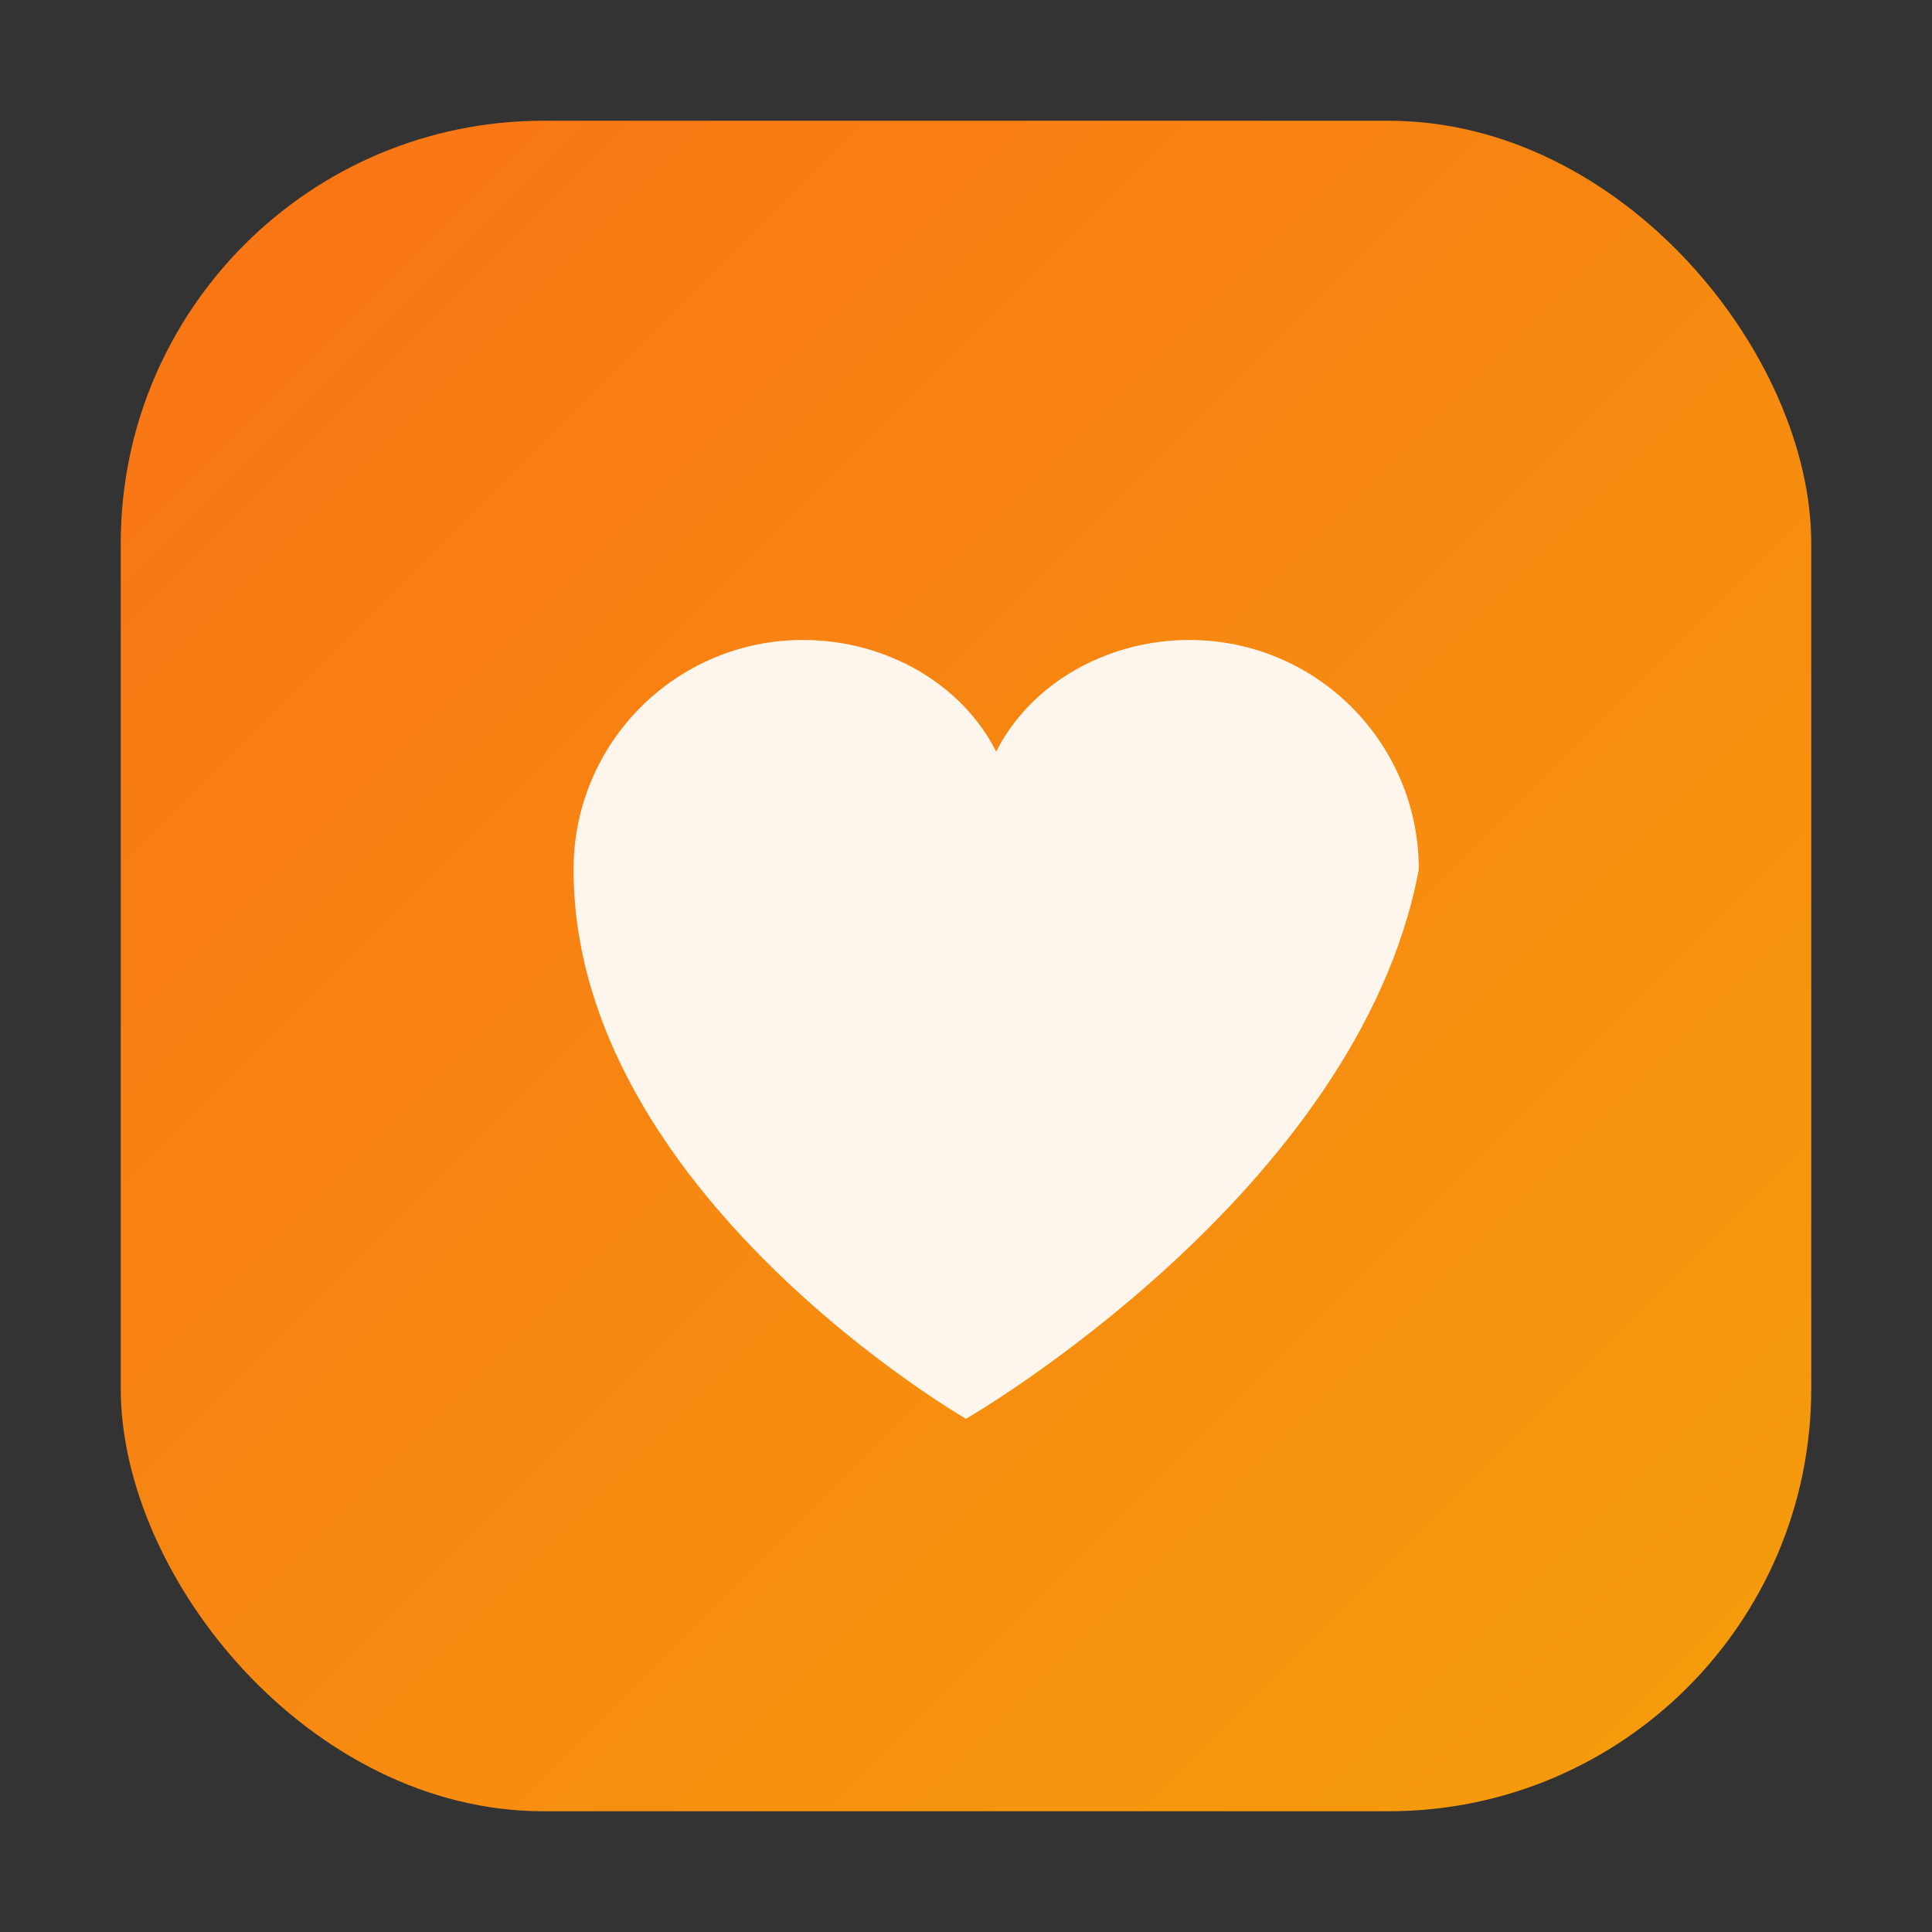
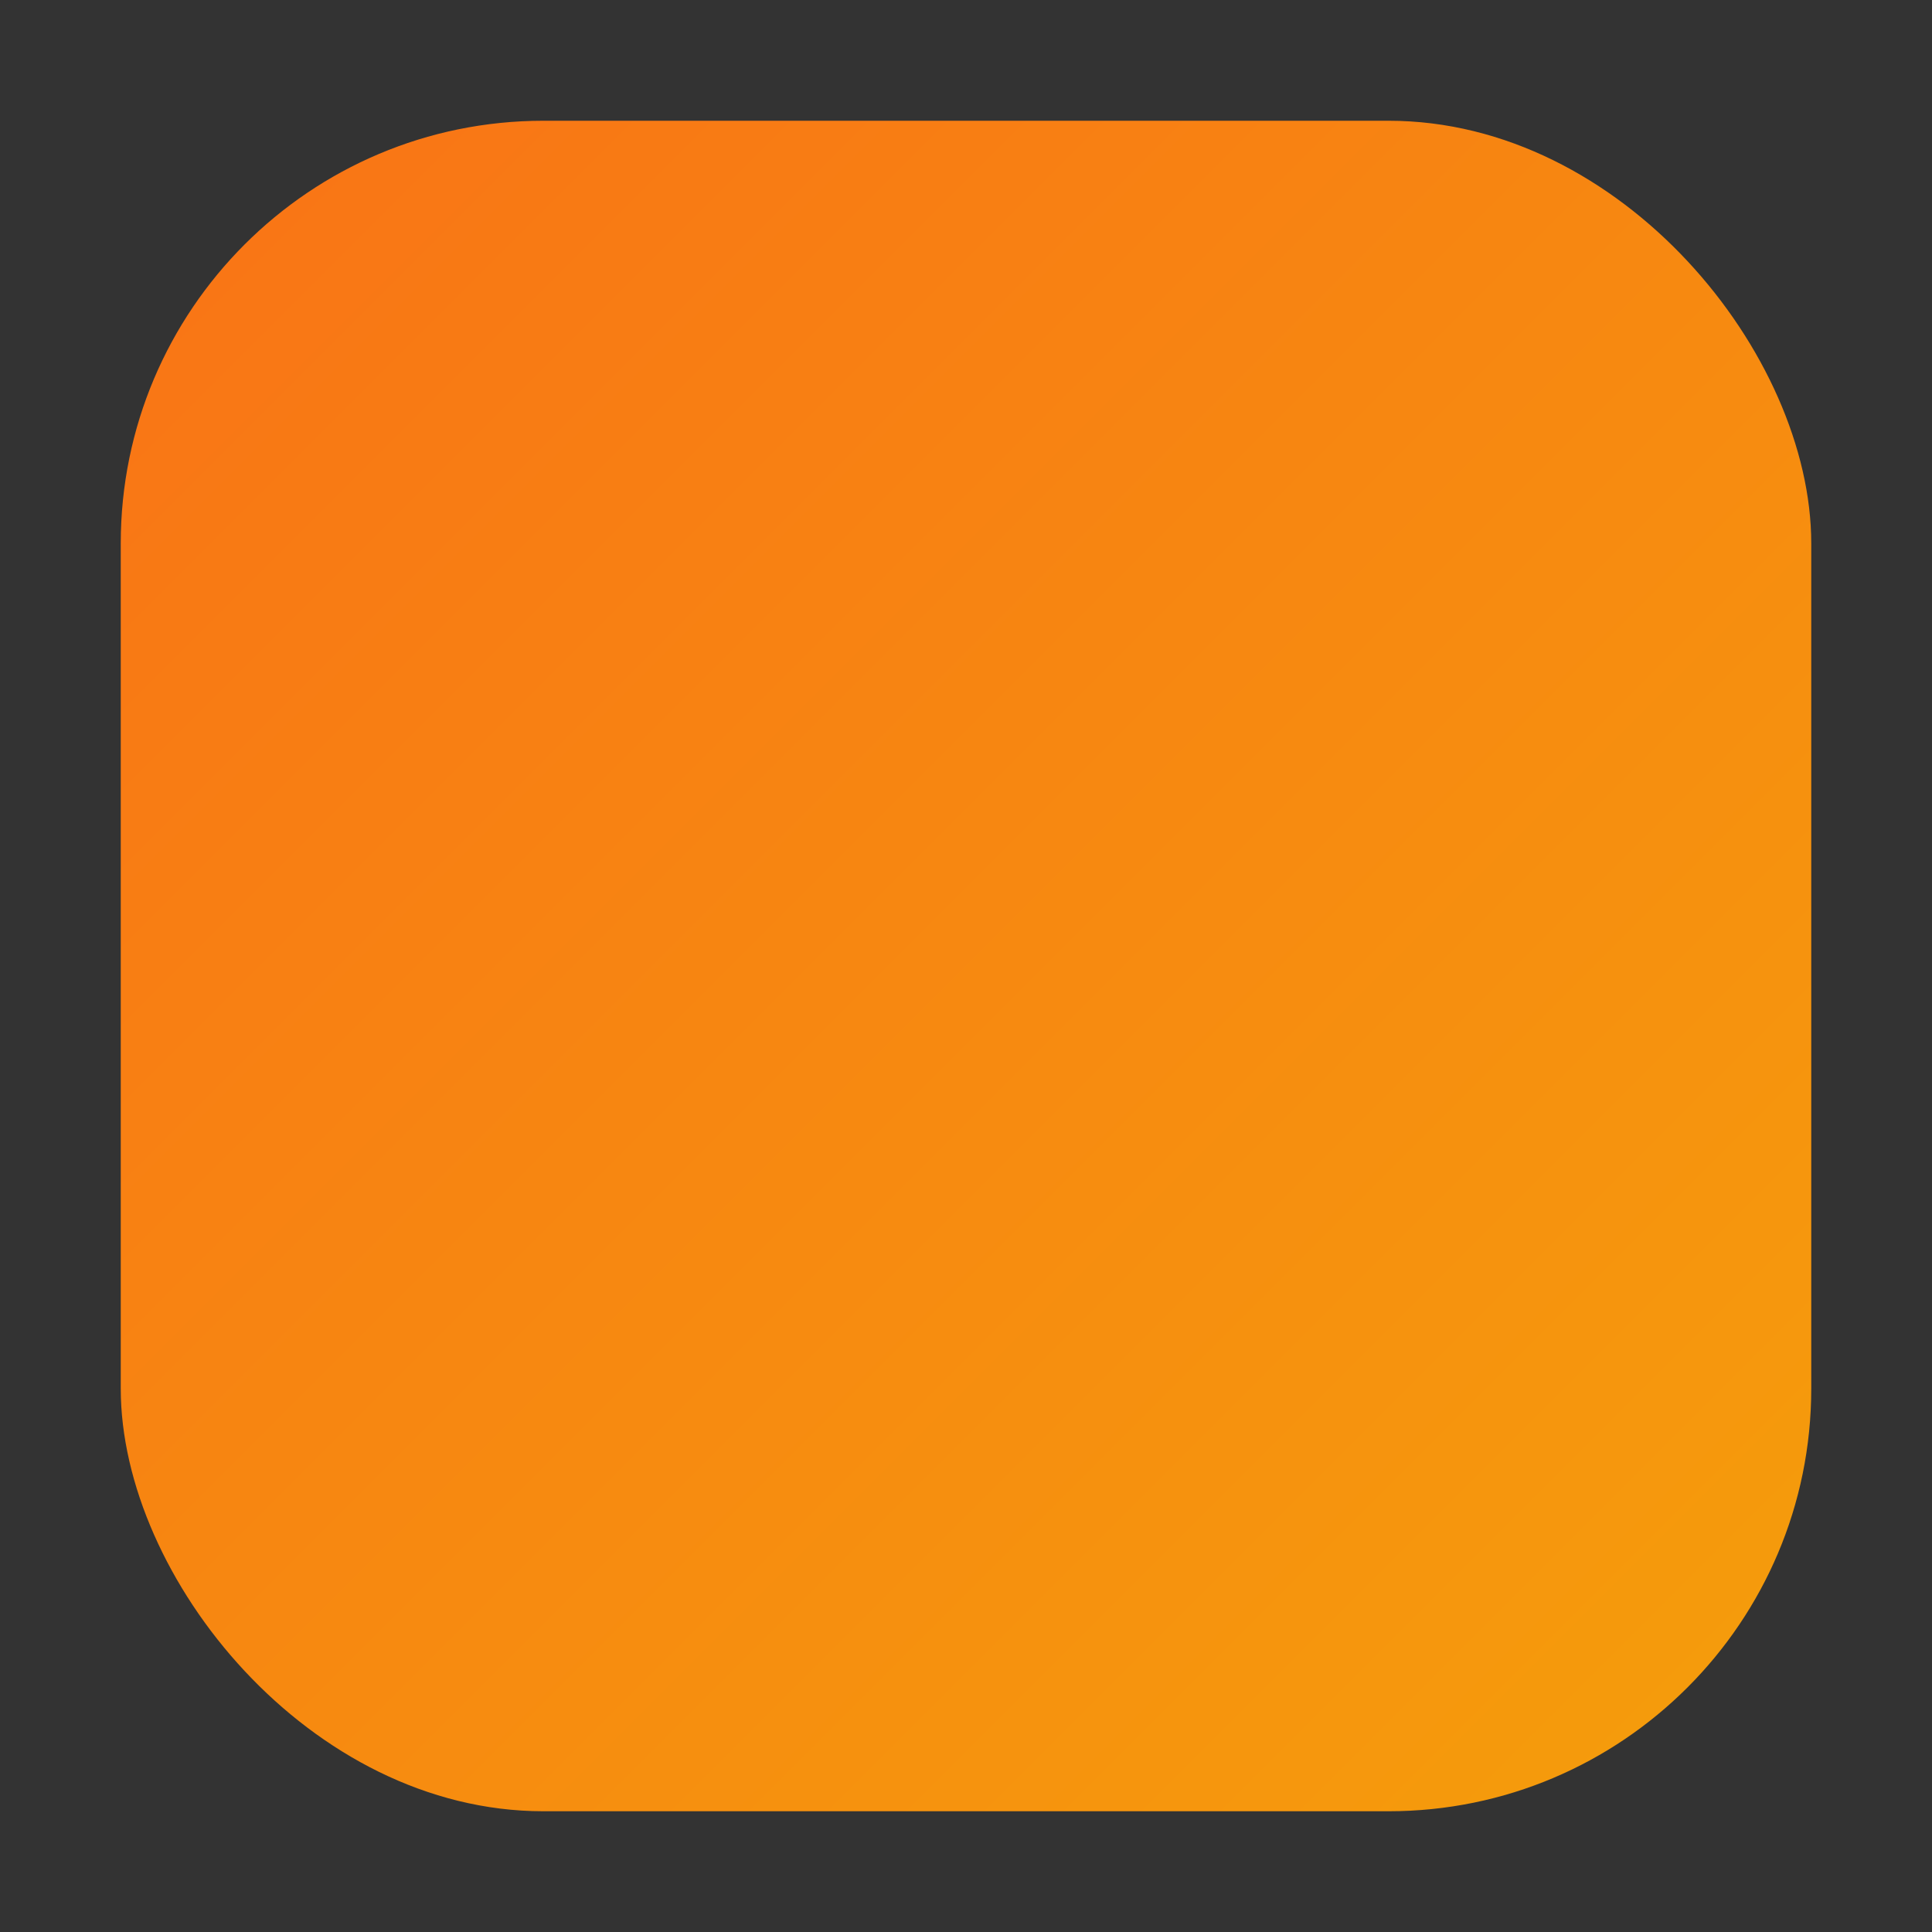
<svg xmlns="http://www.w3.org/2000/svg" width="64" height="64" viewBox="0 0 64 64">
  <rect x="0" y="0" width="64" height="64" fill="#333333" stroke="none" />
  <defs>
    <linearGradient id="g" x1="0" y1="0" x2="1" y2="1">
      <stop offset="0" stop-color="#f97316" />
      <stop offset="1" stop-color="#f59e0b" />
    </linearGradient>
  </defs>
  <rect x="4" y="4" width="56" height="56" rx="14" fill="url(#g)" />
-   <path d="M32 47S19 39.5 19 28.8c0-4.2 3.4-7.6 7.6-7.6 2.8 0 5.3 1.5 6.4 3.7 1.1-2.2 3.6-3.7 6.4-3.7 4.2 0 7.6 3.4 7.6 7.6C45 39.5 32 47 32 47Z" fill="rgba(255,255,255,0.92)" />
</svg>